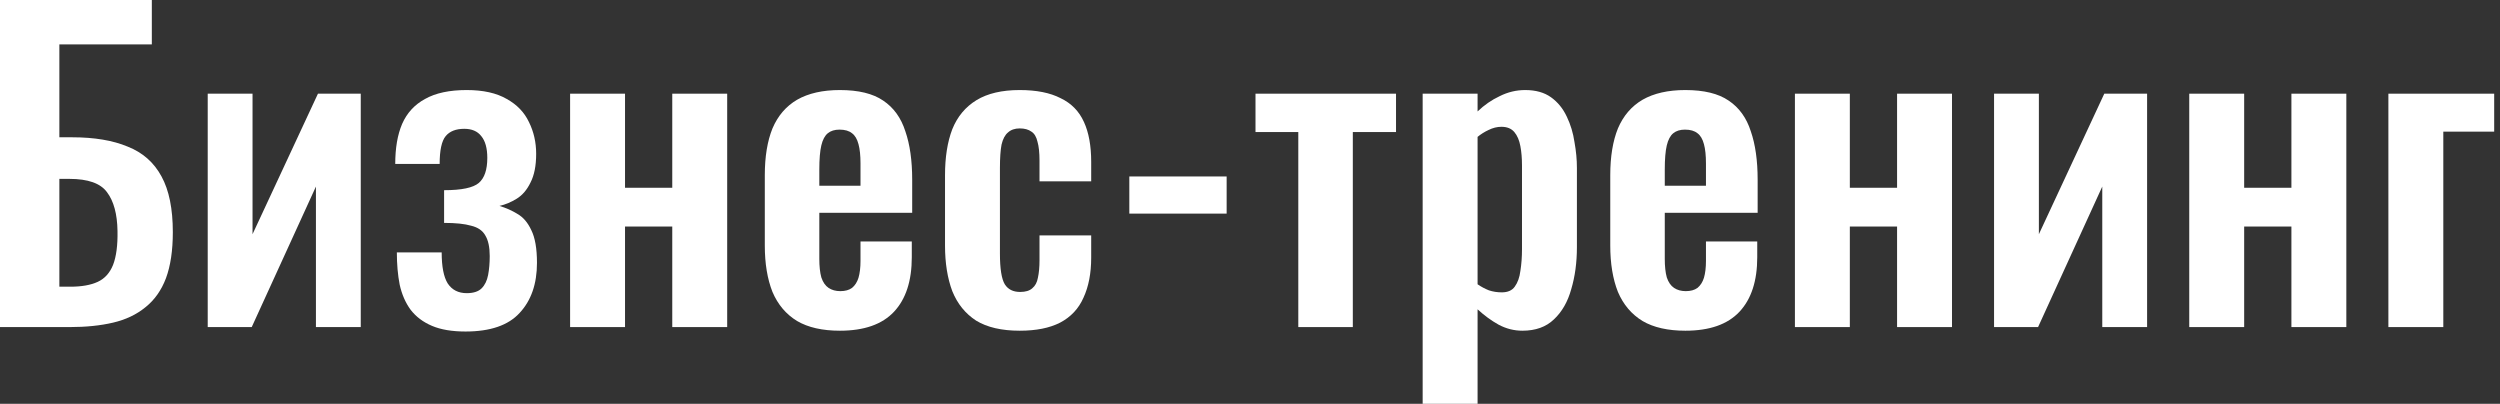
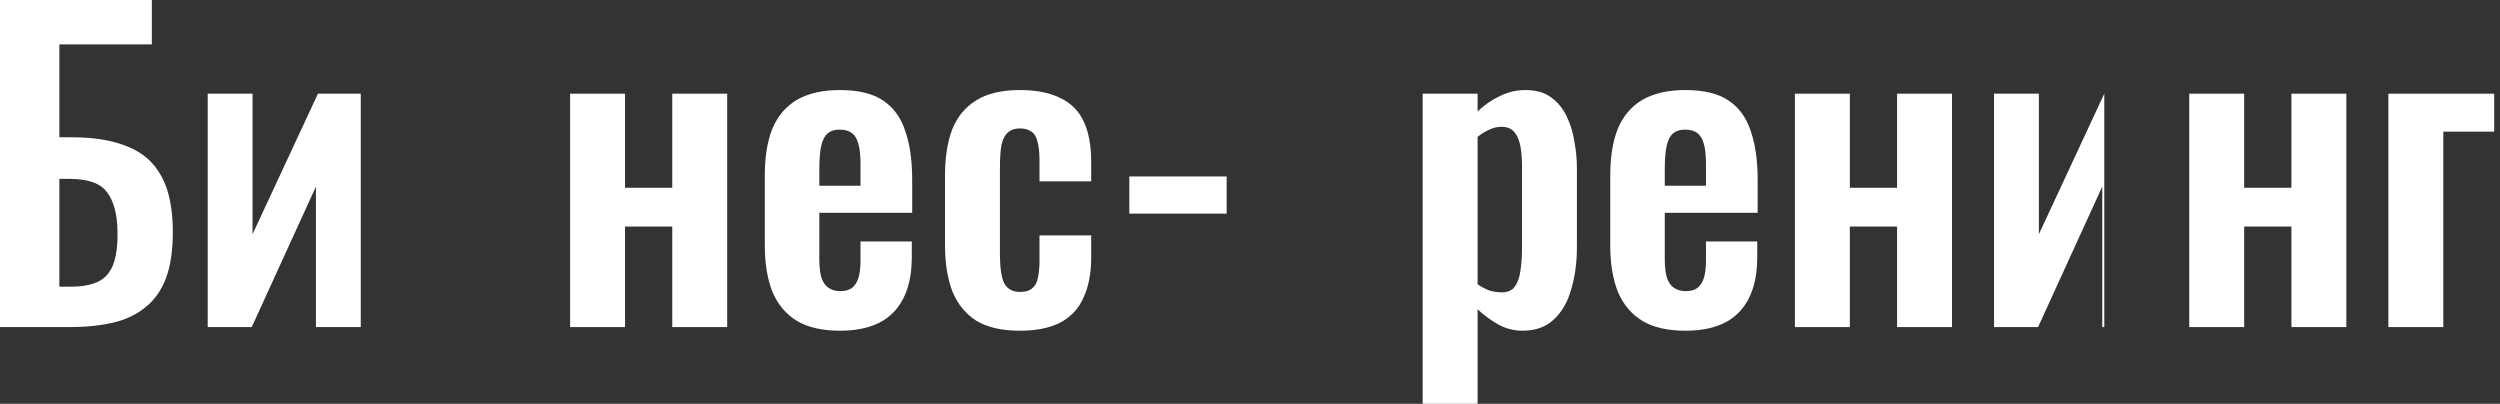
<svg xmlns="http://www.w3.org/2000/svg" width="421" height="68" viewBox="0 0 421 68" fill="none">
  <rect x="0" y="0" width="421" height="68" fill="#333333" stroke="none" />
  <path d="M0 55.08V0H25.568V7.48H9.996V23.12H12.172C15.889 23.12 18.995 23.641 21.488 24.684C24.027 25.681 25.931 27.359 27.2 29.716C28.469 32.028 29.104 35.156 29.104 39.1C29.104 42.183 28.719 44.767 27.948 46.852C27.177 48.892 26.021 50.524 24.48 51.748C22.984 52.972 21.171 53.833 19.04 54.332C16.909 54.831 14.484 55.08 11.764 55.08H0ZM9.996 48.28H11.832C13.736 48.28 15.277 48.008 16.456 47.464C17.635 46.92 18.496 45.968 19.04 44.608C19.584 43.203 19.833 41.299 19.788 38.896C19.743 36.04 19.153 33.864 18.02 32.368C16.932 30.872 14.824 30.124 11.696 30.124H9.996V48.28Z" fill="white" />
  <path d="M34.979 55.08V15.776H42.527V39.44L53.543 15.776H60.751V55.08H53.203V31.416L42.391 55.08H34.979Z" fill="white" />
-   <path d="M78.39 55.828C76.123 55.828 74.242 55.511 72.746 54.876C71.25 54.241 70.048 53.335 69.142 52.156C68.28 50.977 67.668 49.572 67.306 47.94C66.988 46.308 66.83 44.495 66.83 42.5H74.378C74.378 44.903 74.718 46.648 75.398 47.736C76.123 48.824 77.188 49.368 78.594 49.368C79.727 49.368 80.566 49.096 81.11 48.552C81.654 48.008 82.016 47.26 82.198 46.308C82.379 45.356 82.47 44.291 82.47 43.112C82.47 41.616 82.22 40.46 81.722 39.644C81.268 38.828 80.475 38.284 79.342 38.012C78.254 37.695 76.735 37.536 74.786 37.536V32.028C77.732 32.028 79.682 31.62 80.634 30.804C81.586 29.988 82.062 28.583 82.062 26.588C82.062 24.956 81.722 23.732 81.042 22.916C80.407 22.1 79.455 21.692 78.186 21.692C76.78 21.692 75.738 22.1 75.058 22.916C74.378 23.732 74.038 25.296 74.038 27.608H66.558C66.558 24.933 66.943 22.689 67.714 20.876C68.53 19.017 69.822 17.612 71.59 16.66C73.358 15.663 75.692 15.164 78.594 15.164C81.359 15.164 83.603 15.663 85.326 16.66C87.048 17.612 88.295 18.904 89.066 20.536C89.882 22.168 90.29 23.959 90.29 25.908C90.29 27.903 89.972 29.512 89.338 30.736C88.748 31.96 87.978 32.867 87.026 33.456C86.074 34.045 85.099 34.453 84.102 34.68C85.19 34.997 86.21 35.451 87.162 36.04C88.114 36.584 88.884 37.491 89.474 38.76C90.108 40.029 90.426 41.865 90.426 44.268C90.426 47.804 89.451 50.615 87.502 52.7C85.598 54.785 82.56 55.828 78.39 55.828Z" fill="white" />
  <path d="M96.006 55.08V15.776H105.254V31.62H113.21V15.776H122.458V55.08H113.21V38.148H105.254V55.08H96.006Z" fill="white" />
  <path d="M141.441 55.692C138.494 55.692 136.092 55.148 134.233 54.06C132.374 52.927 130.992 51.295 130.085 49.164C129.224 46.988 128.793 44.381 128.793 41.344V29.512C128.793 26.384 129.224 23.755 130.085 21.624C130.992 19.493 132.374 17.884 134.233 16.796C136.137 15.708 138.54 15.164 141.441 15.164C144.569 15.164 146.994 15.753 148.717 16.932C150.485 18.111 151.732 19.833 152.457 22.1C153.228 24.321 153.613 27.041 153.613 30.26V35.836H137.973V43.588C137.973 44.857 138.086 45.9 138.313 46.716C138.585 47.532 138.993 48.121 139.537 48.484C140.081 48.847 140.738 49.028 141.509 49.028C142.325 49.028 142.982 48.847 143.481 48.484C143.98 48.076 144.342 47.509 144.569 46.784C144.796 46.013 144.909 45.061 144.909 43.928V40.664H153.545V43.316C153.545 47.305 152.548 50.365 150.553 52.496C148.558 54.627 145.521 55.692 141.441 55.692ZM137.973 31.28H144.909V27.54C144.909 26.18 144.796 25.092 144.569 24.276C144.342 23.415 143.98 22.803 143.481 22.44C142.982 22.032 142.28 21.828 141.373 21.828C140.557 21.828 139.9 22.032 139.401 22.44C138.902 22.848 138.54 23.528 138.313 24.48C138.086 25.432 137.973 26.792 137.973 28.56V31.28Z" fill="white" />
  <path d="M171.721 55.692C168.683 55.692 166.235 55.125 164.377 53.992C162.563 52.813 161.226 51.159 160.365 49.028C159.549 46.852 159.141 44.291 159.141 41.344V29.512C159.141 26.475 159.549 23.891 160.365 21.76C161.226 19.629 162.586 17.997 164.445 16.864C166.303 15.731 168.729 15.164 171.721 15.164C174.531 15.164 176.821 15.617 178.589 16.524C180.402 17.385 181.717 18.723 182.533 20.536C183.349 22.304 183.757 24.548 183.757 27.268V30.532H175.053V27.064C175.053 25.704 174.939 24.639 174.713 23.868C174.531 23.052 174.191 22.485 173.693 22.168C173.194 21.805 172.537 21.624 171.721 21.624C170.905 21.624 170.247 21.851 169.749 22.304C169.25 22.712 168.887 23.392 168.661 24.344C168.479 25.296 168.389 26.611 168.389 28.288V42.704C168.389 45.243 168.661 46.965 169.205 47.872C169.749 48.733 170.61 49.164 171.789 49.164C172.695 49.164 173.375 48.96 173.829 48.552C174.327 48.144 174.645 47.555 174.781 46.784C174.962 45.968 175.053 44.993 175.053 43.86V39.644H183.757V43.384C183.757 46.013 183.326 48.257 182.465 50.116C181.649 51.975 180.334 53.38 178.521 54.332C176.753 55.239 174.486 55.692 171.721 55.692Z" fill="white" />
  <path d="M190.178 35.972V29.716H206.566V35.972H190.178Z" fill="white" />
-   <path d="M218.634 55.08V22.236H211.426V15.776H235.09V22.236H227.814V55.08H218.634Z" fill="white" />
  <path d="M239.576 68V15.776H248.824V18.768C249.958 17.68 251.204 16.819 252.564 16.184C253.924 15.504 255.352 15.164 256.848 15.164C258.616 15.164 260.067 15.572 261.2 16.388C262.334 17.204 263.218 18.292 263.852 19.652C264.487 20.967 264.918 22.395 265.144 23.936C265.416 25.432 265.552 26.883 265.552 28.288V41.616C265.552 44.2 265.235 46.557 264.6 48.688C264.011 50.819 263.036 52.519 261.676 53.788C260.362 55.057 258.594 55.692 256.372 55.692C254.967 55.692 253.63 55.352 252.36 54.672C251.136 53.992 249.958 53.131 248.824 52.088V68H239.576ZM252.904 49.232C253.902 49.232 254.627 48.915 255.08 48.28C255.579 47.6 255.896 46.716 256.032 45.628C256.214 44.495 256.304 43.271 256.304 41.956V27.88C256.304 26.656 256.214 25.568 256.032 24.616C255.851 23.619 255.511 22.825 255.012 22.236C254.514 21.647 253.788 21.352 252.836 21.352C252.111 21.352 251.386 21.533 250.66 21.896C249.98 22.213 249.368 22.599 248.824 23.052V47.872C249.414 48.28 250.048 48.62 250.728 48.892C251.408 49.119 252.134 49.232 252.904 49.232Z" fill="white" />
  <path d="M283.816 55.692C280.869 55.692 278.467 55.148 276.608 54.06C274.749 52.927 273.367 51.295 272.46 49.164C271.599 46.988 271.168 44.381 271.168 41.344V29.512C271.168 26.384 271.599 23.755 272.46 21.624C273.367 19.493 274.749 17.884 276.608 16.796C278.512 15.708 280.915 15.164 283.816 15.164C286.944 15.164 289.369 15.753 291.092 16.932C292.86 18.111 294.107 19.833 294.832 22.1C295.603 24.321 295.988 27.041 295.988 30.26V35.836H280.348V43.588C280.348 44.857 280.461 45.9 280.688 46.716C280.96 47.532 281.368 48.121 281.912 48.484C282.456 48.847 283.113 49.028 283.884 49.028C284.7 49.028 285.357 48.847 285.856 48.484C286.355 48.076 286.717 47.509 286.944 46.784C287.171 46.013 287.284 45.061 287.284 43.928V40.664H295.92V43.316C295.92 47.305 294.923 50.365 292.928 52.496C290.933 54.627 287.896 55.692 283.816 55.692ZM280.348 31.28H287.284V27.54C287.284 26.18 287.171 25.092 286.944 24.276C286.717 23.415 286.355 22.803 285.856 22.44C285.357 22.032 284.655 21.828 283.748 21.828C282.932 21.828 282.275 22.032 281.776 22.44C281.277 22.848 280.915 23.528 280.688 24.48C280.461 25.432 280.348 26.792 280.348 28.56V31.28Z" fill="white" />
  <path d="M302.264 55.08V15.776H311.512V31.62H319.468V15.776H328.716V55.08H319.468V38.148H311.512V55.08H302.264Z" fill="white" />
-   <path d="M335.799 55.08V15.776H343.347V39.44L354.363 15.776H361.571V55.08H354.023V31.416L343.211 55.08H335.799Z" fill="white" />
+   <path d="M335.799 55.08V15.776H343.347V39.44L354.363 15.776V55.08H354.023V31.416L343.211 55.08H335.799Z" fill="white" />
  <path d="M368.67 55.08V15.776H377.918V31.62H385.874V15.776H395.122V55.08H385.874V38.148H377.918V55.08H368.67Z" fill="white" />
  <path d="M402.205 55.08V15.776H420.021V22.168H411.453V55.08H402.205Z" fill="white" />
</svg>